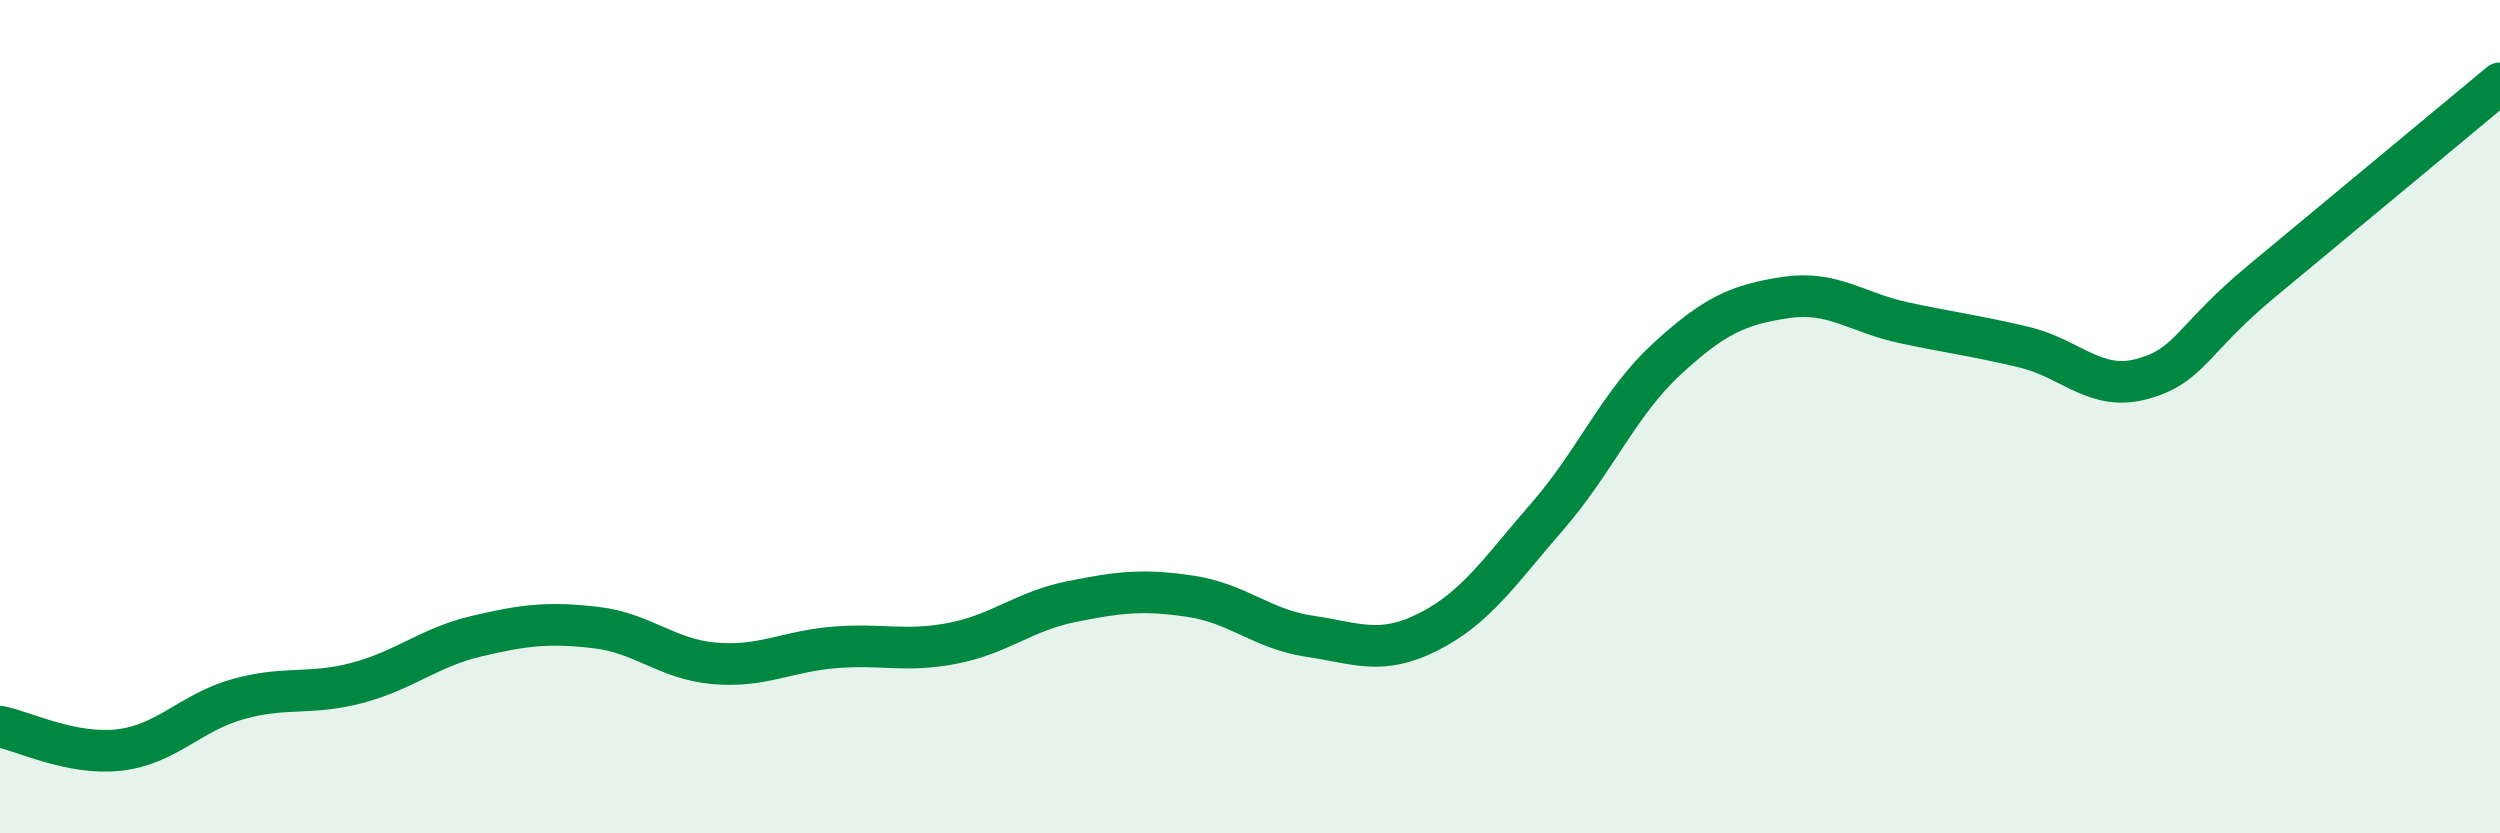
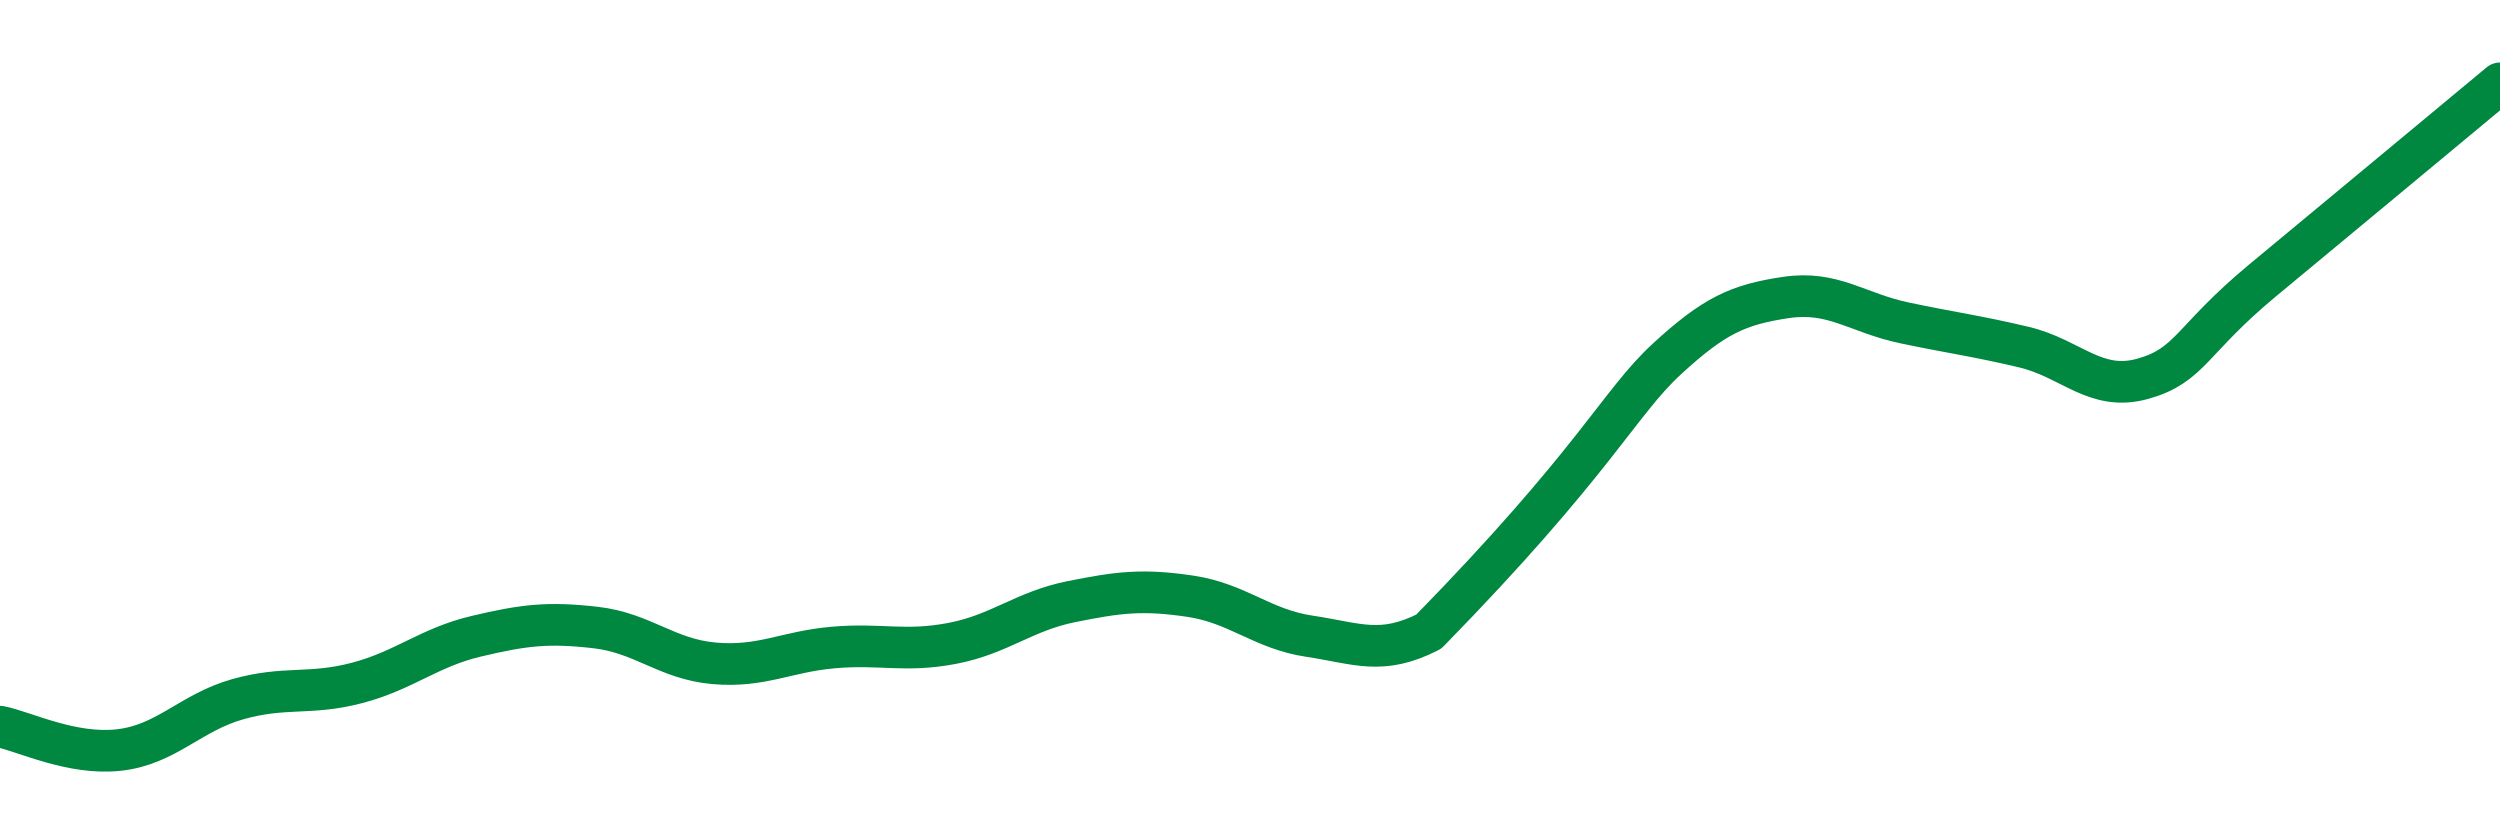
<svg xmlns="http://www.w3.org/2000/svg" width="60" height="20" viewBox="0 0 60 20">
-   <path d="M 0,17.44 C 0.57,17.55 1.72,18.13 2.86,18 C 4,17.87 4.57,17.1 5.71,16.78 C 6.85,16.46 7.43,16.69 8.57,16.39 C 9.71,16.09 10.29,15.54 11.43,15.27 C 12.57,15 13.15,14.93 14.29,15.06 C 15.43,15.19 16,15.82 17.14,15.92 C 18.28,16.02 18.86,15.64 20,15.54 C 21.14,15.44 21.72,15.66 22.86,15.44 C 24,15.22 24.57,14.67 25.71,14.44 C 26.85,14.21 27.43,14.14 28.57,14.31 C 29.71,14.48 30.29,15.1 31.43,15.27 C 32.57,15.44 33.15,15.74 34.29,15.16 C 35.43,14.58 36,13.7 37.14,12.39 C 38.28,11.08 38.86,9.67 40,8.62 C 41.14,7.57 41.72,7.31 42.86,7.14 C 44,6.97 44.57,7.51 45.71,7.75 C 46.85,7.99 47.43,8.06 48.57,8.33 C 49.71,8.6 50.29,9.41 51.43,9.09 C 52.57,8.77 52.58,8.16 54.29,6.74 C 56,5.32 58.86,2.95 60,2L60 20L0 20Z" fill="#008740" opacity="0.1" stroke-linecap="round" stroke-linejoin="round" />
-   <path d="M 0,17.44 C 0.57,17.55 1.72,18.13 2.86,18 C 4,17.87 4.57,17.1 5.71,16.78 C 6.85,16.46 7.43,16.69 8.57,16.39 C 9.71,16.09 10.29,15.54 11.43,15.27 C 12.57,15 13.15,14.93 14.29,15.06 C 15.43,15.19 16,15.82 17.14,15.92 C 18.28,16.02 18.86,15.64 20,15.54 C 21.14,15.44 21.72,15.66 22.86,15.44 C 24,15.22 24.57,14.67 25.71,14.44 C 26.85,14.21 27.43,14.14 28.57,14.31 C 29.71,14.48 30.29,15.1 31.43,15.27 C 32.57,15.44 33.15,15.74 34.29,15.16 C 35.43,14.58 36,13.7 37.14,12.39 C 38.28,11.08 38.86,9.67 40,8.62 C 41.14,7.57 41.72,7.31 42.86,7.14 C 44,6.97 44.57,7.51 45.71,7.75 C 46.85,7.99 47.43,8.06 48.57,8.33 C 49.71,8.6 50.29,9.41 51.43,9.09 C 52.57,8.77 52.58,8.16 54.29,6.74 C 56,5.32 58.86,2.95 60,2" stroke="#008740" stroke-width="1" fill="none" stroke-linecap="round" stroke-linejoin="round" />
+   <path d="M 0,17.44 C 0.57,17.55 1.72,18.13 2.86,18 C 4,17.87 4.57,17.1 5.71,16.78 C 6.85,16.46 7.43,16.69 8.57,16.39 C 9.71,16.09 10.29,15.54 11.43,15.27 C 12.57,15 13.15,14.93 14.29,15.06 C 15.43,15.19 16,15.82 17.14,15.92 C 18.28,16.02 18.86,15.64 20,15.54 C 21.14,15.44 21.72,15.66 22.86,15.44 C 24,15.22 24.57,14.67 25.71,14.44 C 26.85,14.21 27.43,14.14 28.57,14.31 C 29.71,14.48 30.29,15.1 31.43,15.27 C 32.57,15.44 33.15,15.74 34.29,15.16 C 38.28,11.08 38.86,9.67 40,8.62 C 41.14,7.57 41.72,7.31 42.86,7.14 C 44,6.97 44.57,7.51 45.71,7.75 C 46.85,7.99 47.43,8.06 48.57,8.33 C 49.71,8.6 50.29,9.41 51.43,9.09 C 52.57,8.77 52.58,8.16 54.29,6.74 C 56,5.32 58.86,2.95 60,2" stroke="#008740" stroke-width="1" fill="none" stroke-linecap="round" stroke-linejoin="round" />
</svg>